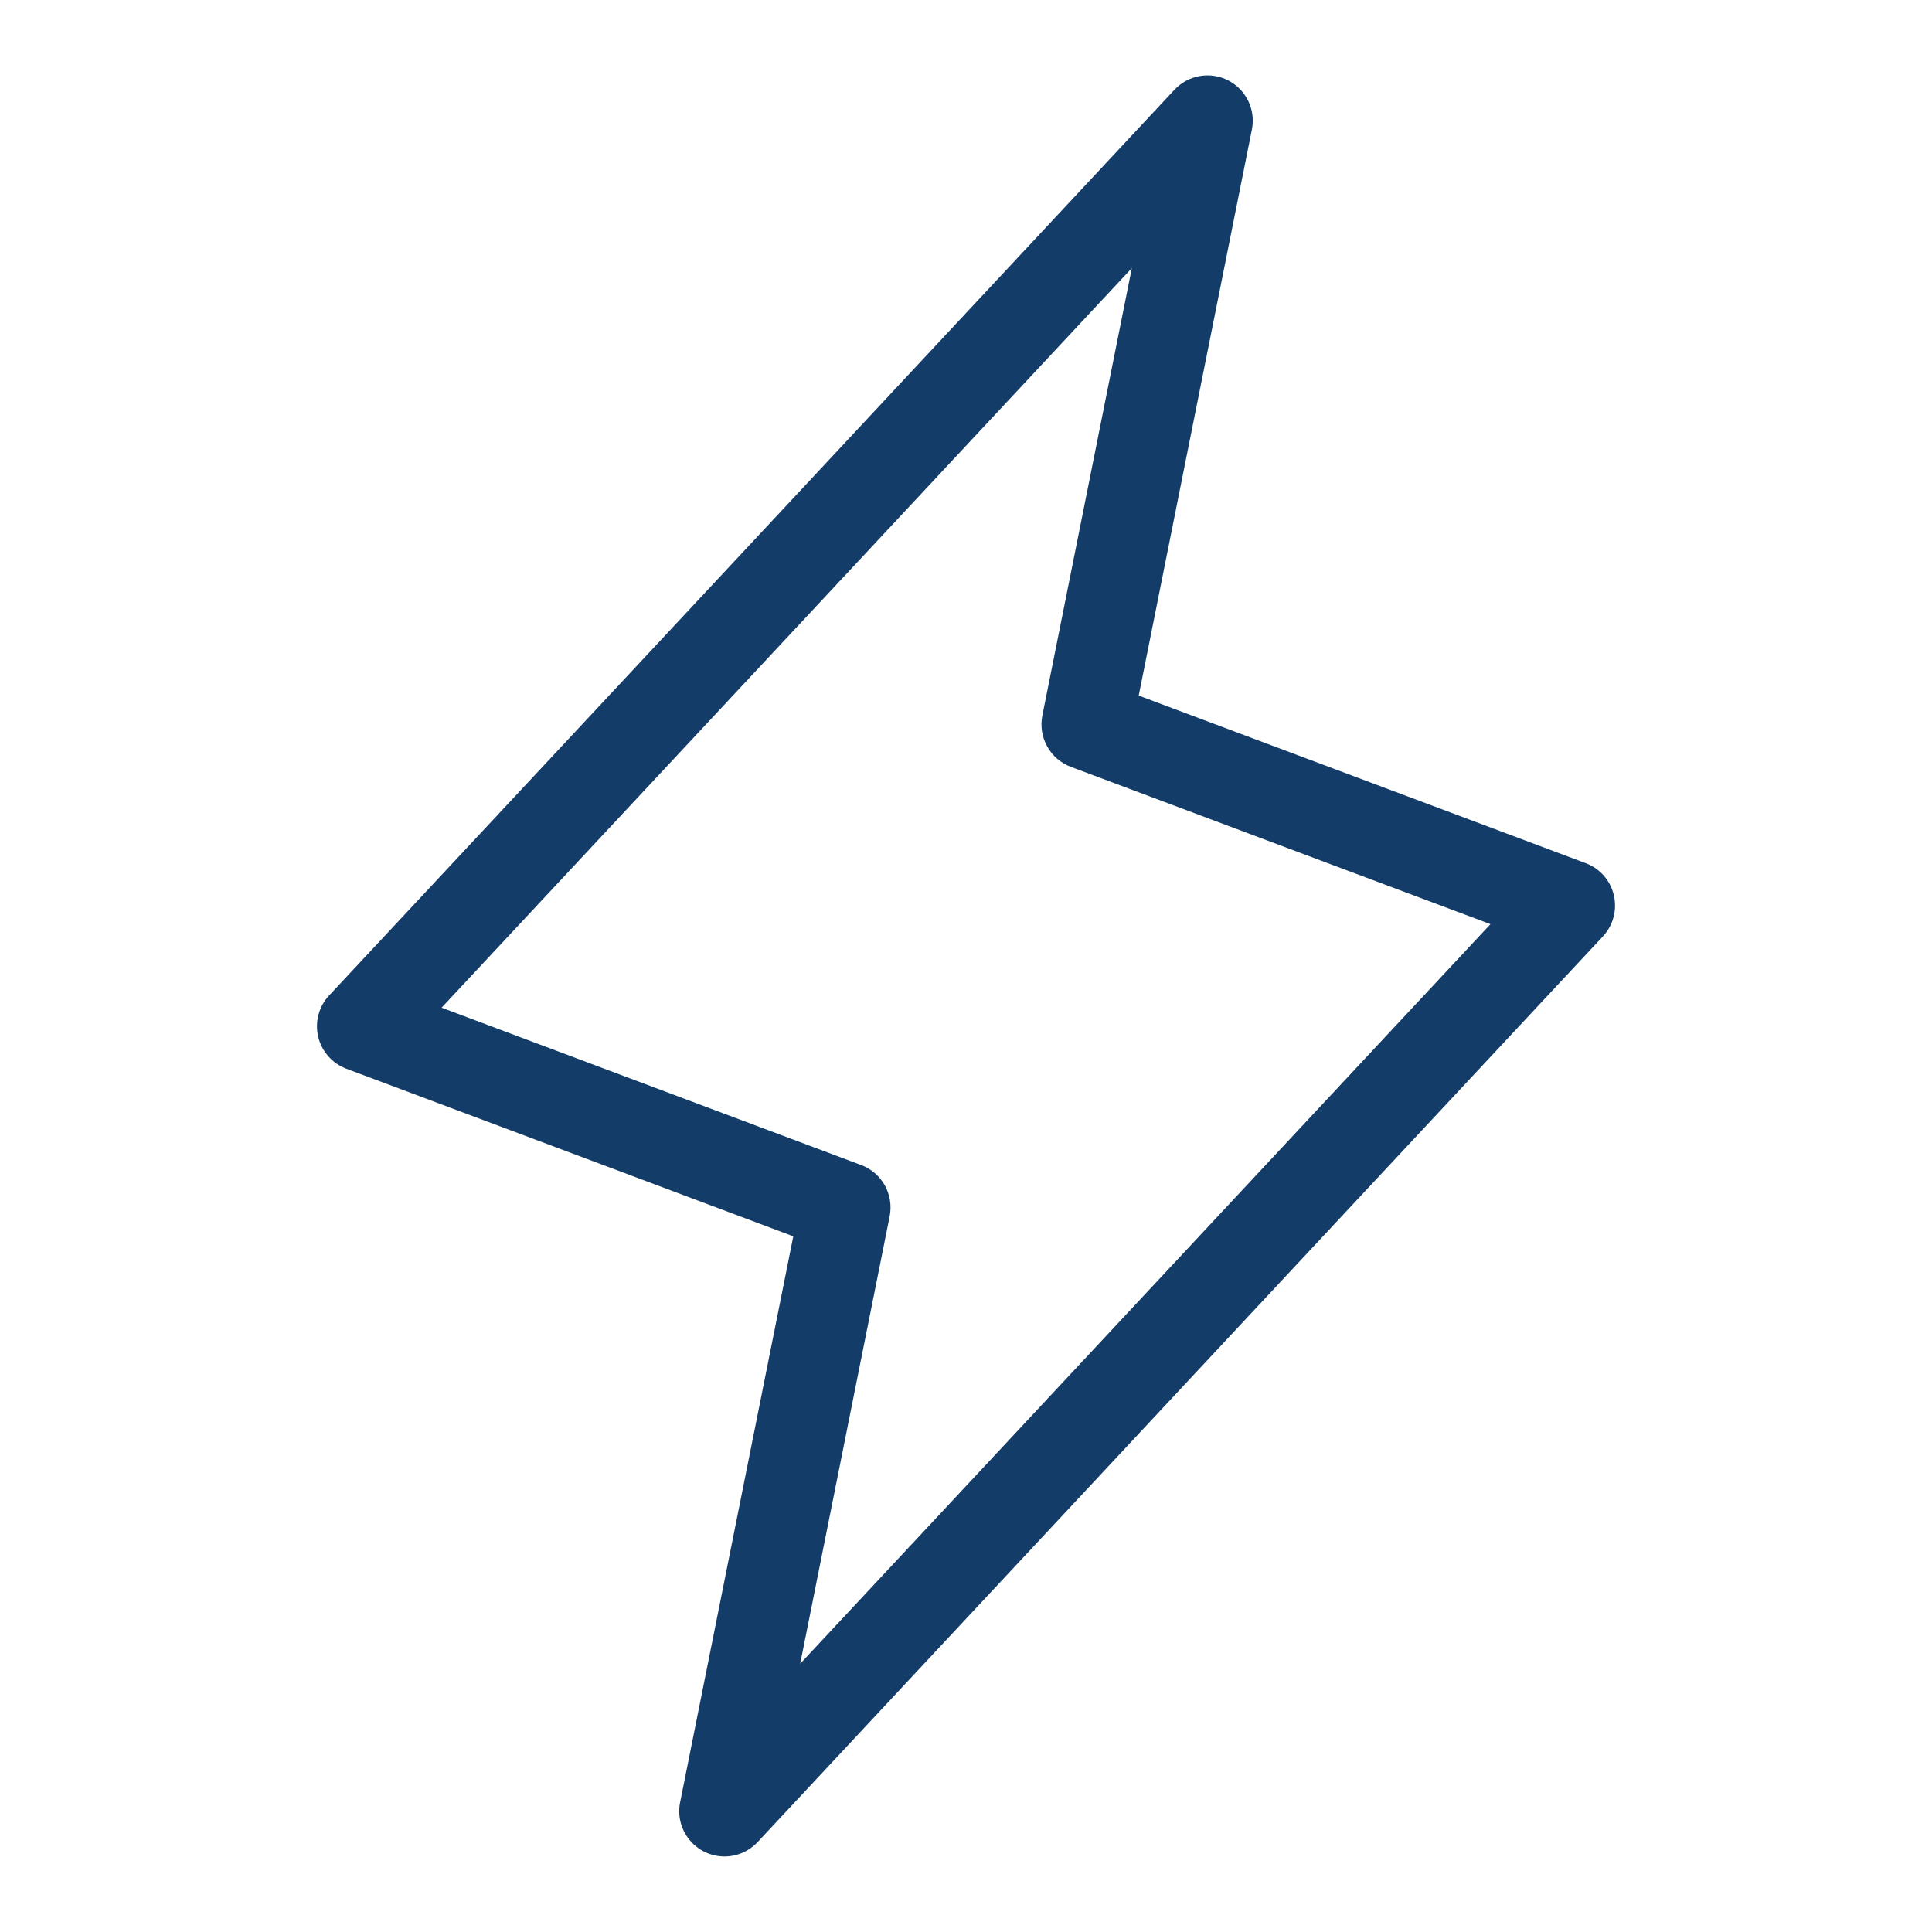
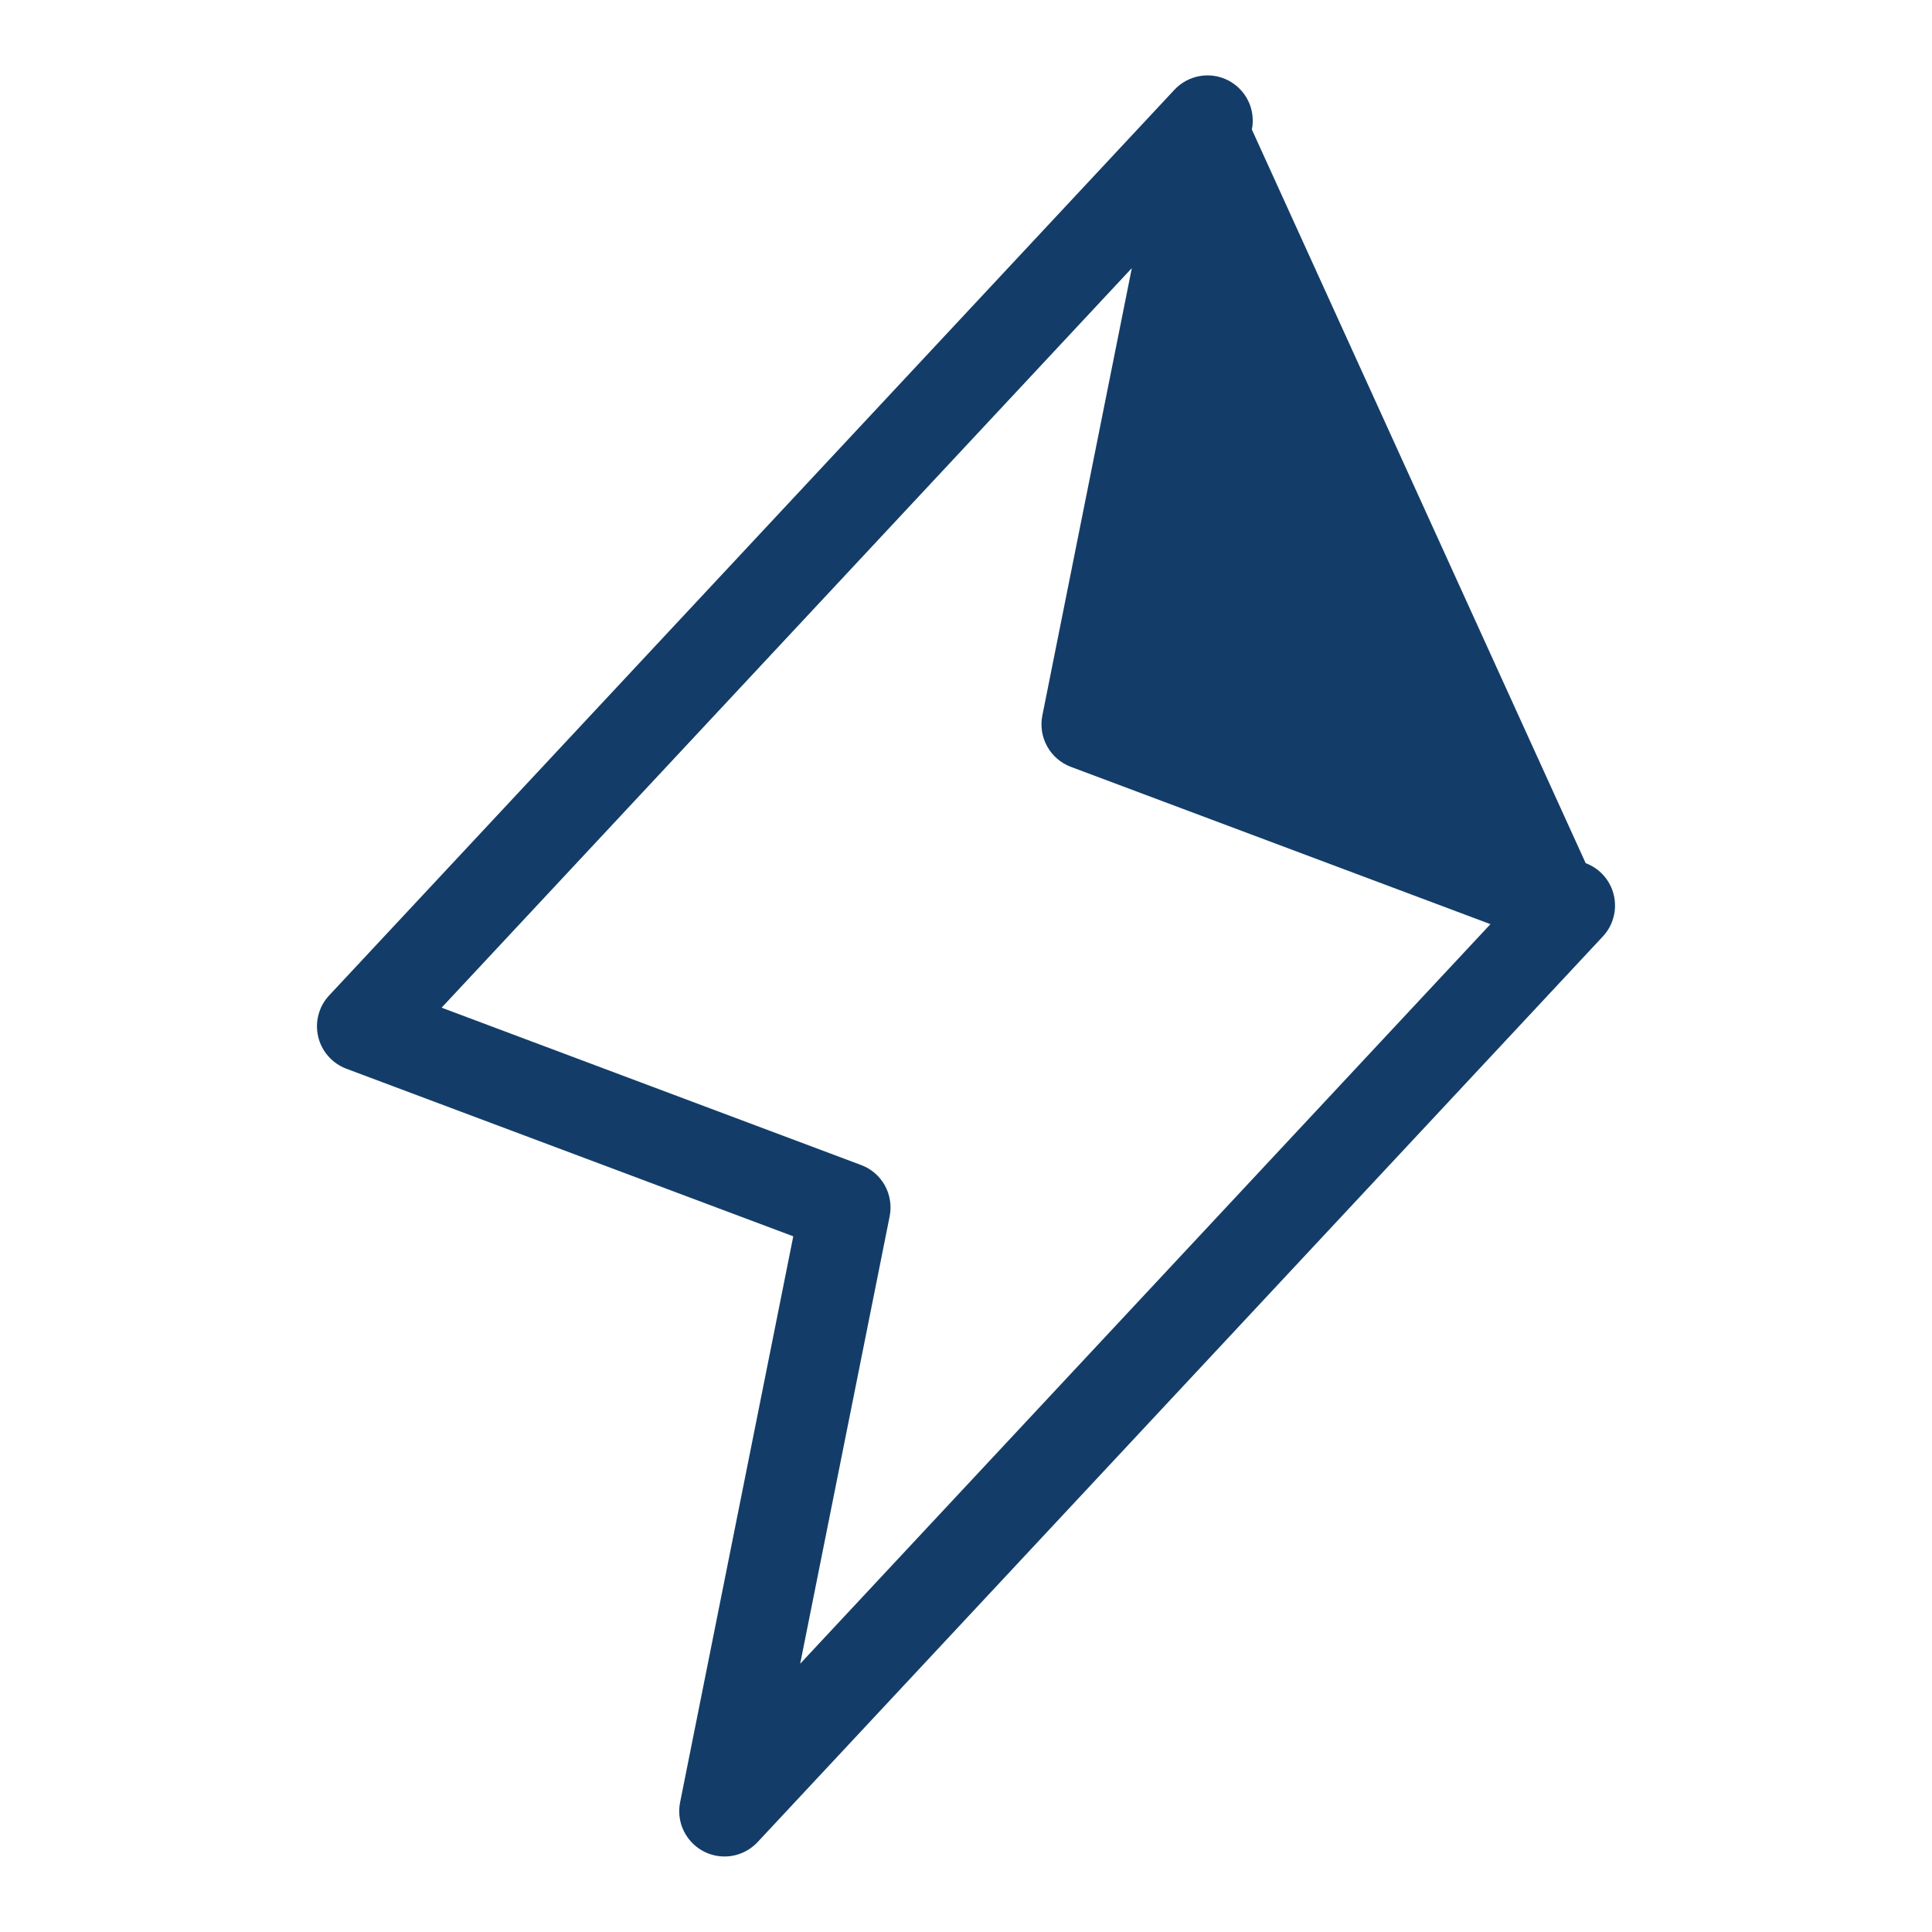
<svg xmlns="http://www.w3.org/2000/svg" width="35" height="35" viewBox="0 0 35 35" fill="none">
-   <path d="M13.125 33.632C13.004 33.632 12.884 33.605 12.774 33.553C12.664 33.501 12.568 33.425 12.491 33.331C12.414 33.237 12.359 33.128 12.329 33.01C12.3 32.892 12.297 32.769 12.321 32.65L14.371 22.397L6.275 19.361C6.148 19.313 6.036 19.236 5.947 19.134C5.857 19.033 5.795 18.911 5.764 18.78C5.733 18.649 5.735 18.512 5.77 18.382C5.804 18.251 5.871 18.131 5.963 18.033L21.275 1.627C21.397 1.496 21.558 1.409 21.734 1.378C21.91 1.347 22.091 1.375 22.25 1.456C22.408 1.538 22.536 1.669 22.614 1.83C22.691 1.991 22.714 2.172 22.679 2.347L20.629 12.601L28.726 15.637C28.852 15.684 28.965 15.762 29.054 15.863C29.143 15.965 29.206 16.086 29.236 16.218C29.267 16.349 29.265 16.486 29.23 16.616C29.196 16.747 29.129 16.866 29.037 16.965L13.725 33.371C13.648 33.453 13.555 33.519 13.452 33.564C13.349 33.609 13.237 33.632 13.125 33.632ZM8 18.255L15.601 21.106C15.783 21.174 15.935 21.305 16.03 21.475C16.124 21.645 16.155 21.844 16.117 22.035L14.496 30.14L27.001 16.742L19.399 13.892C19.217 13.823 19.065 13.693 18.971 13.522C18.876 13.352 18.845 13.154 18.883 12.963L20.504 4.857L8 18.255Z" fill="#133D68" />
+   <path d="M13.125 33.632C13.004 33.632 12.884 33.605 12.774 33.553C12.664 33.501 12.568 33.425 12.491 33.331C12.414 33.237 12.359 33.128 12.329 33.01C12.3 32.892 12.297 32.769 12.321 32.65L14.371 22.397L6.275 19.361C6.148 19.313 6.036 19.236 5.947 19.134C5.857 19.033 5.795 18.911 5.764 18.78C5.733 18.649 5.735 18.512 5.77 18.382C5.804 18.251 5.871 18.131 5.963 18.033L21.275 1.627C21.397 1.496 21.558 1.409 21.734 1.378C21.91 1.347 22.091 1.375 22.25 1.456C22.408 1.538 22.536 1.669 22.614 1.83C22.691 1.991 22.714 2.172 22.679 2.347L28.726 15.637C28.852 15.684 28.965 15.762 29.054 15.863C29.143 15.965 29.206 16.086 29.236 16.218C29.267 16.349 29.265 16.486 29.23 16.616C29.196 16.747 29.129 16.866 29.037 16.965L13.725 33.371C13.648 33.453 13.555 33.519 13.452 33.564C13.349 33.609 13.237 33.632 13.125 33.632ZM8 18.255L15.601 21.106C15.783 21.174 15.935 21.305 16.03 21.475C16.124 21.645 16.155 21.844 16.117 22.035L14.496 30.14L27.001 16.742L19.399 13.892C19.217 13.823 19.065 13.693 18.971 13.522C18.876 13.352 18.845 13.154 18.883 12.963L20.504 4.857L8 18.255Z" fill="#133D68" />
</svg>